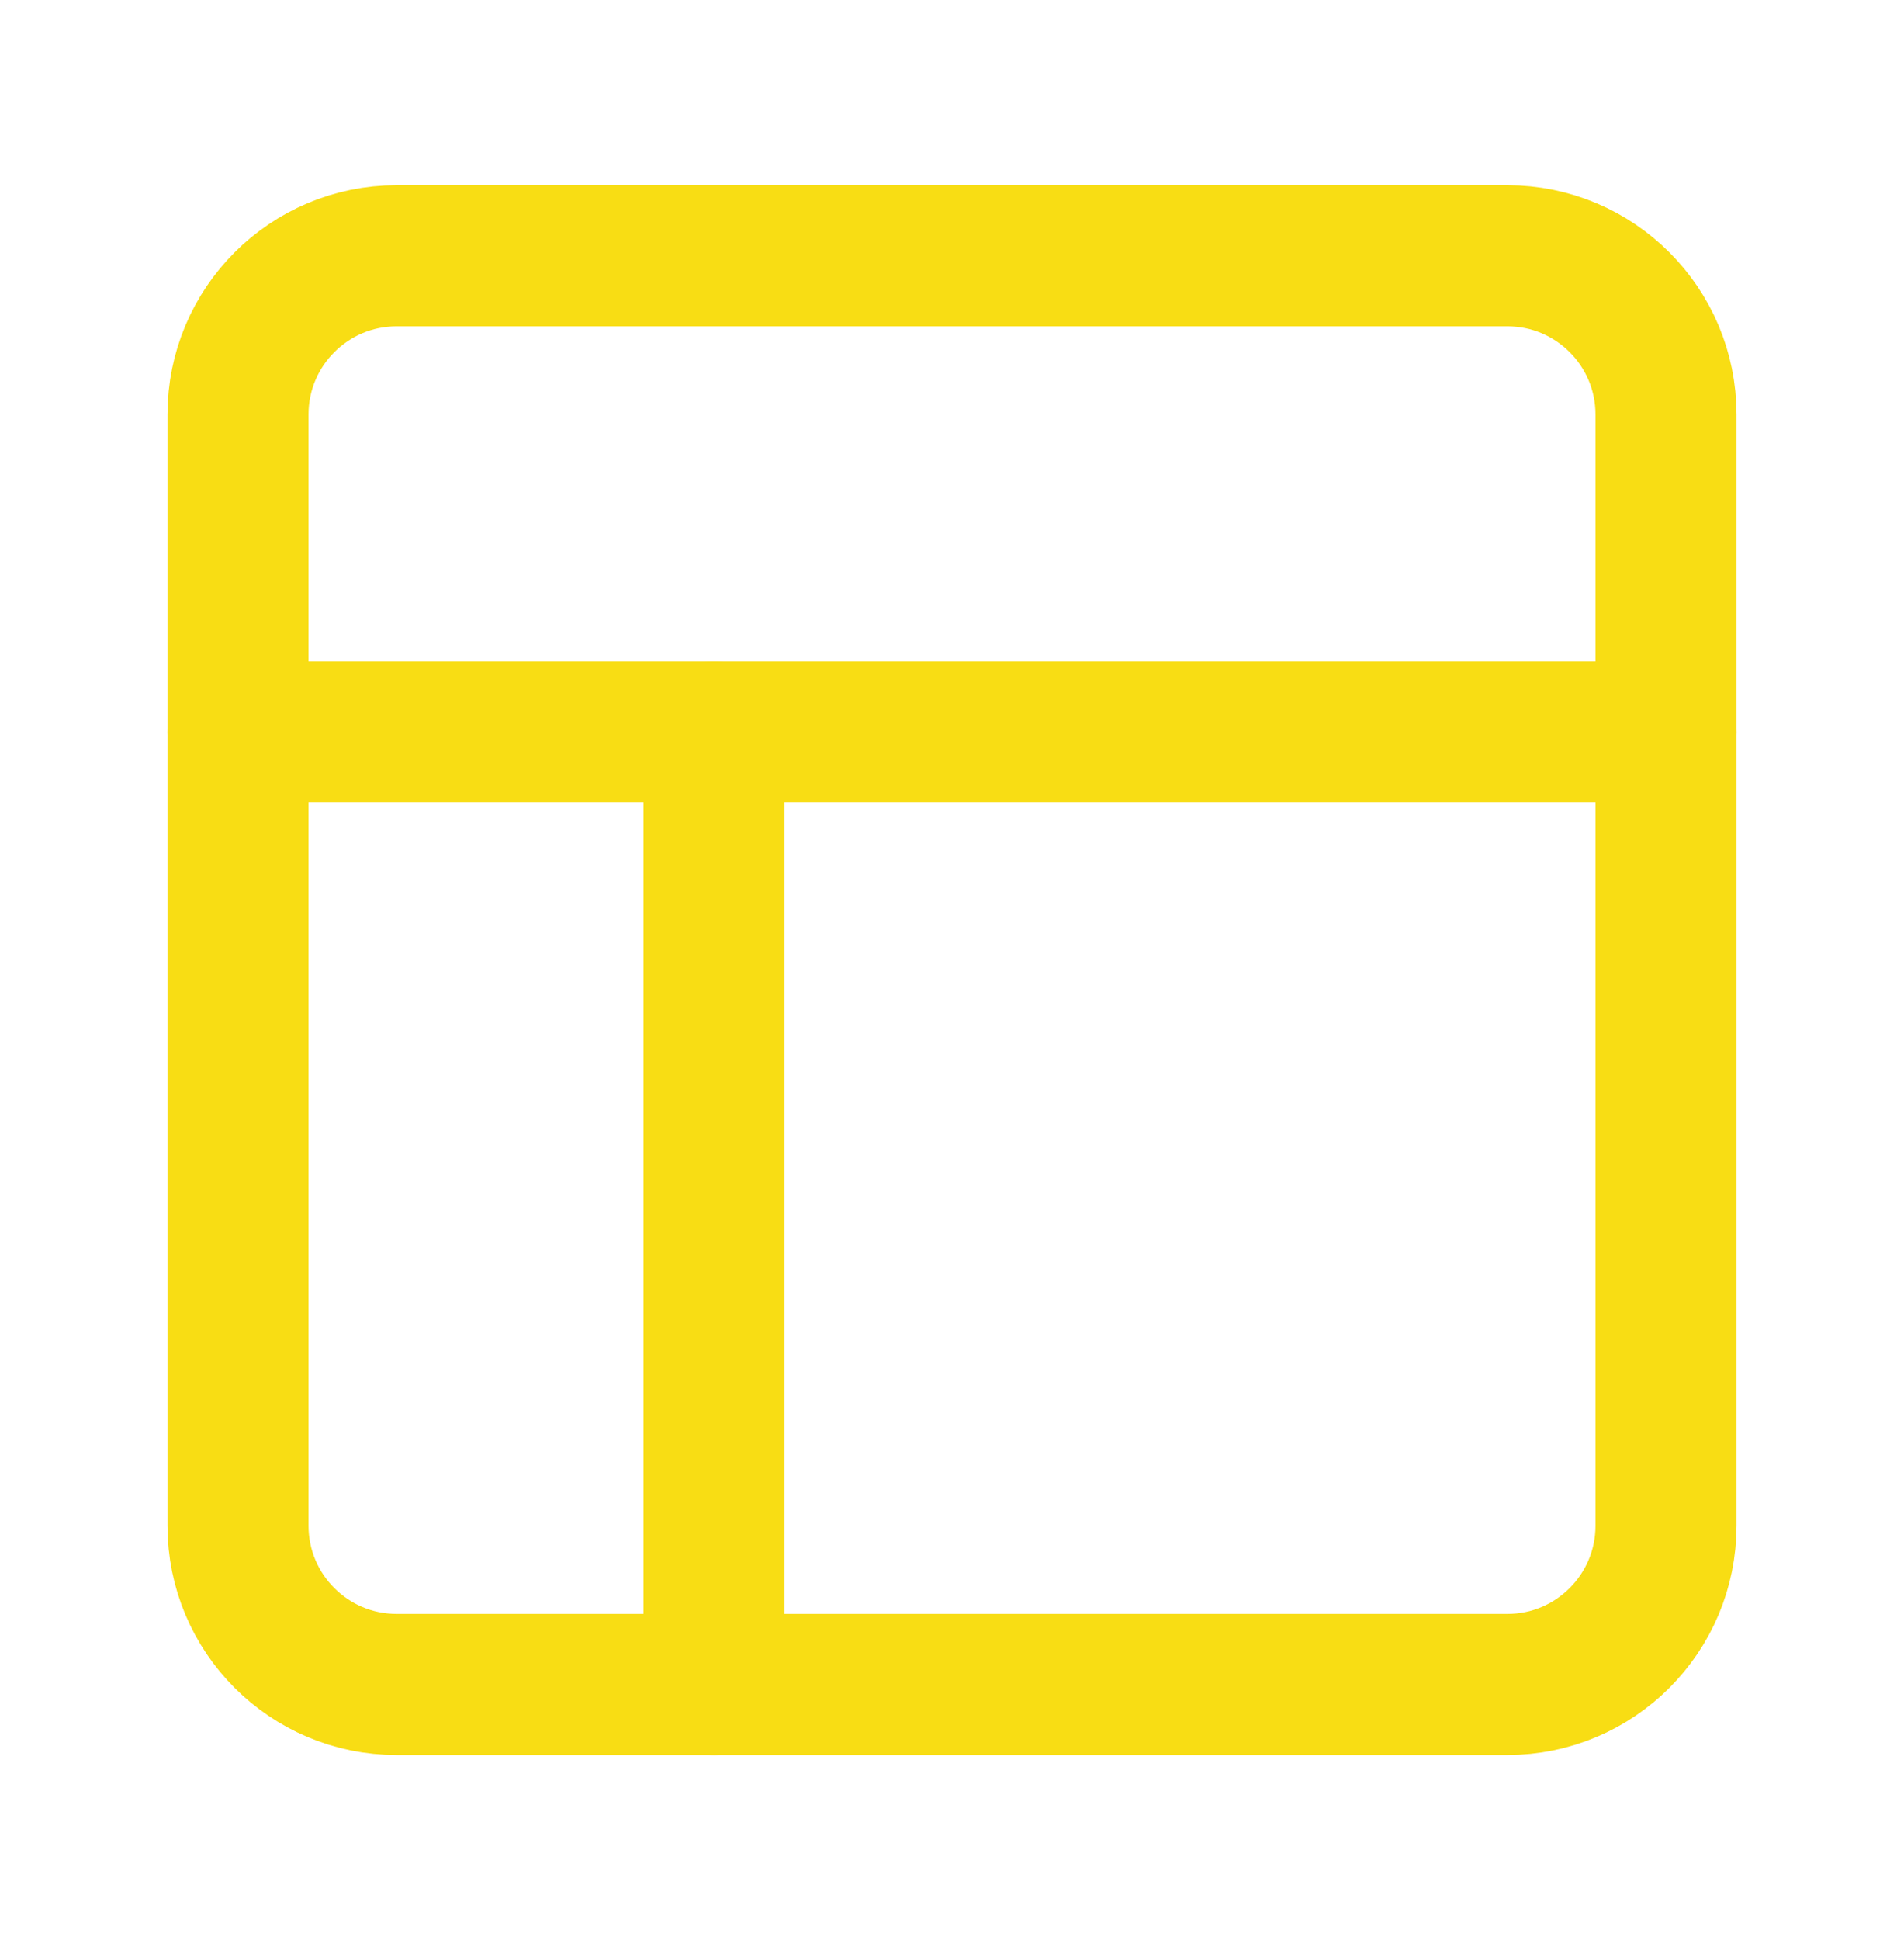
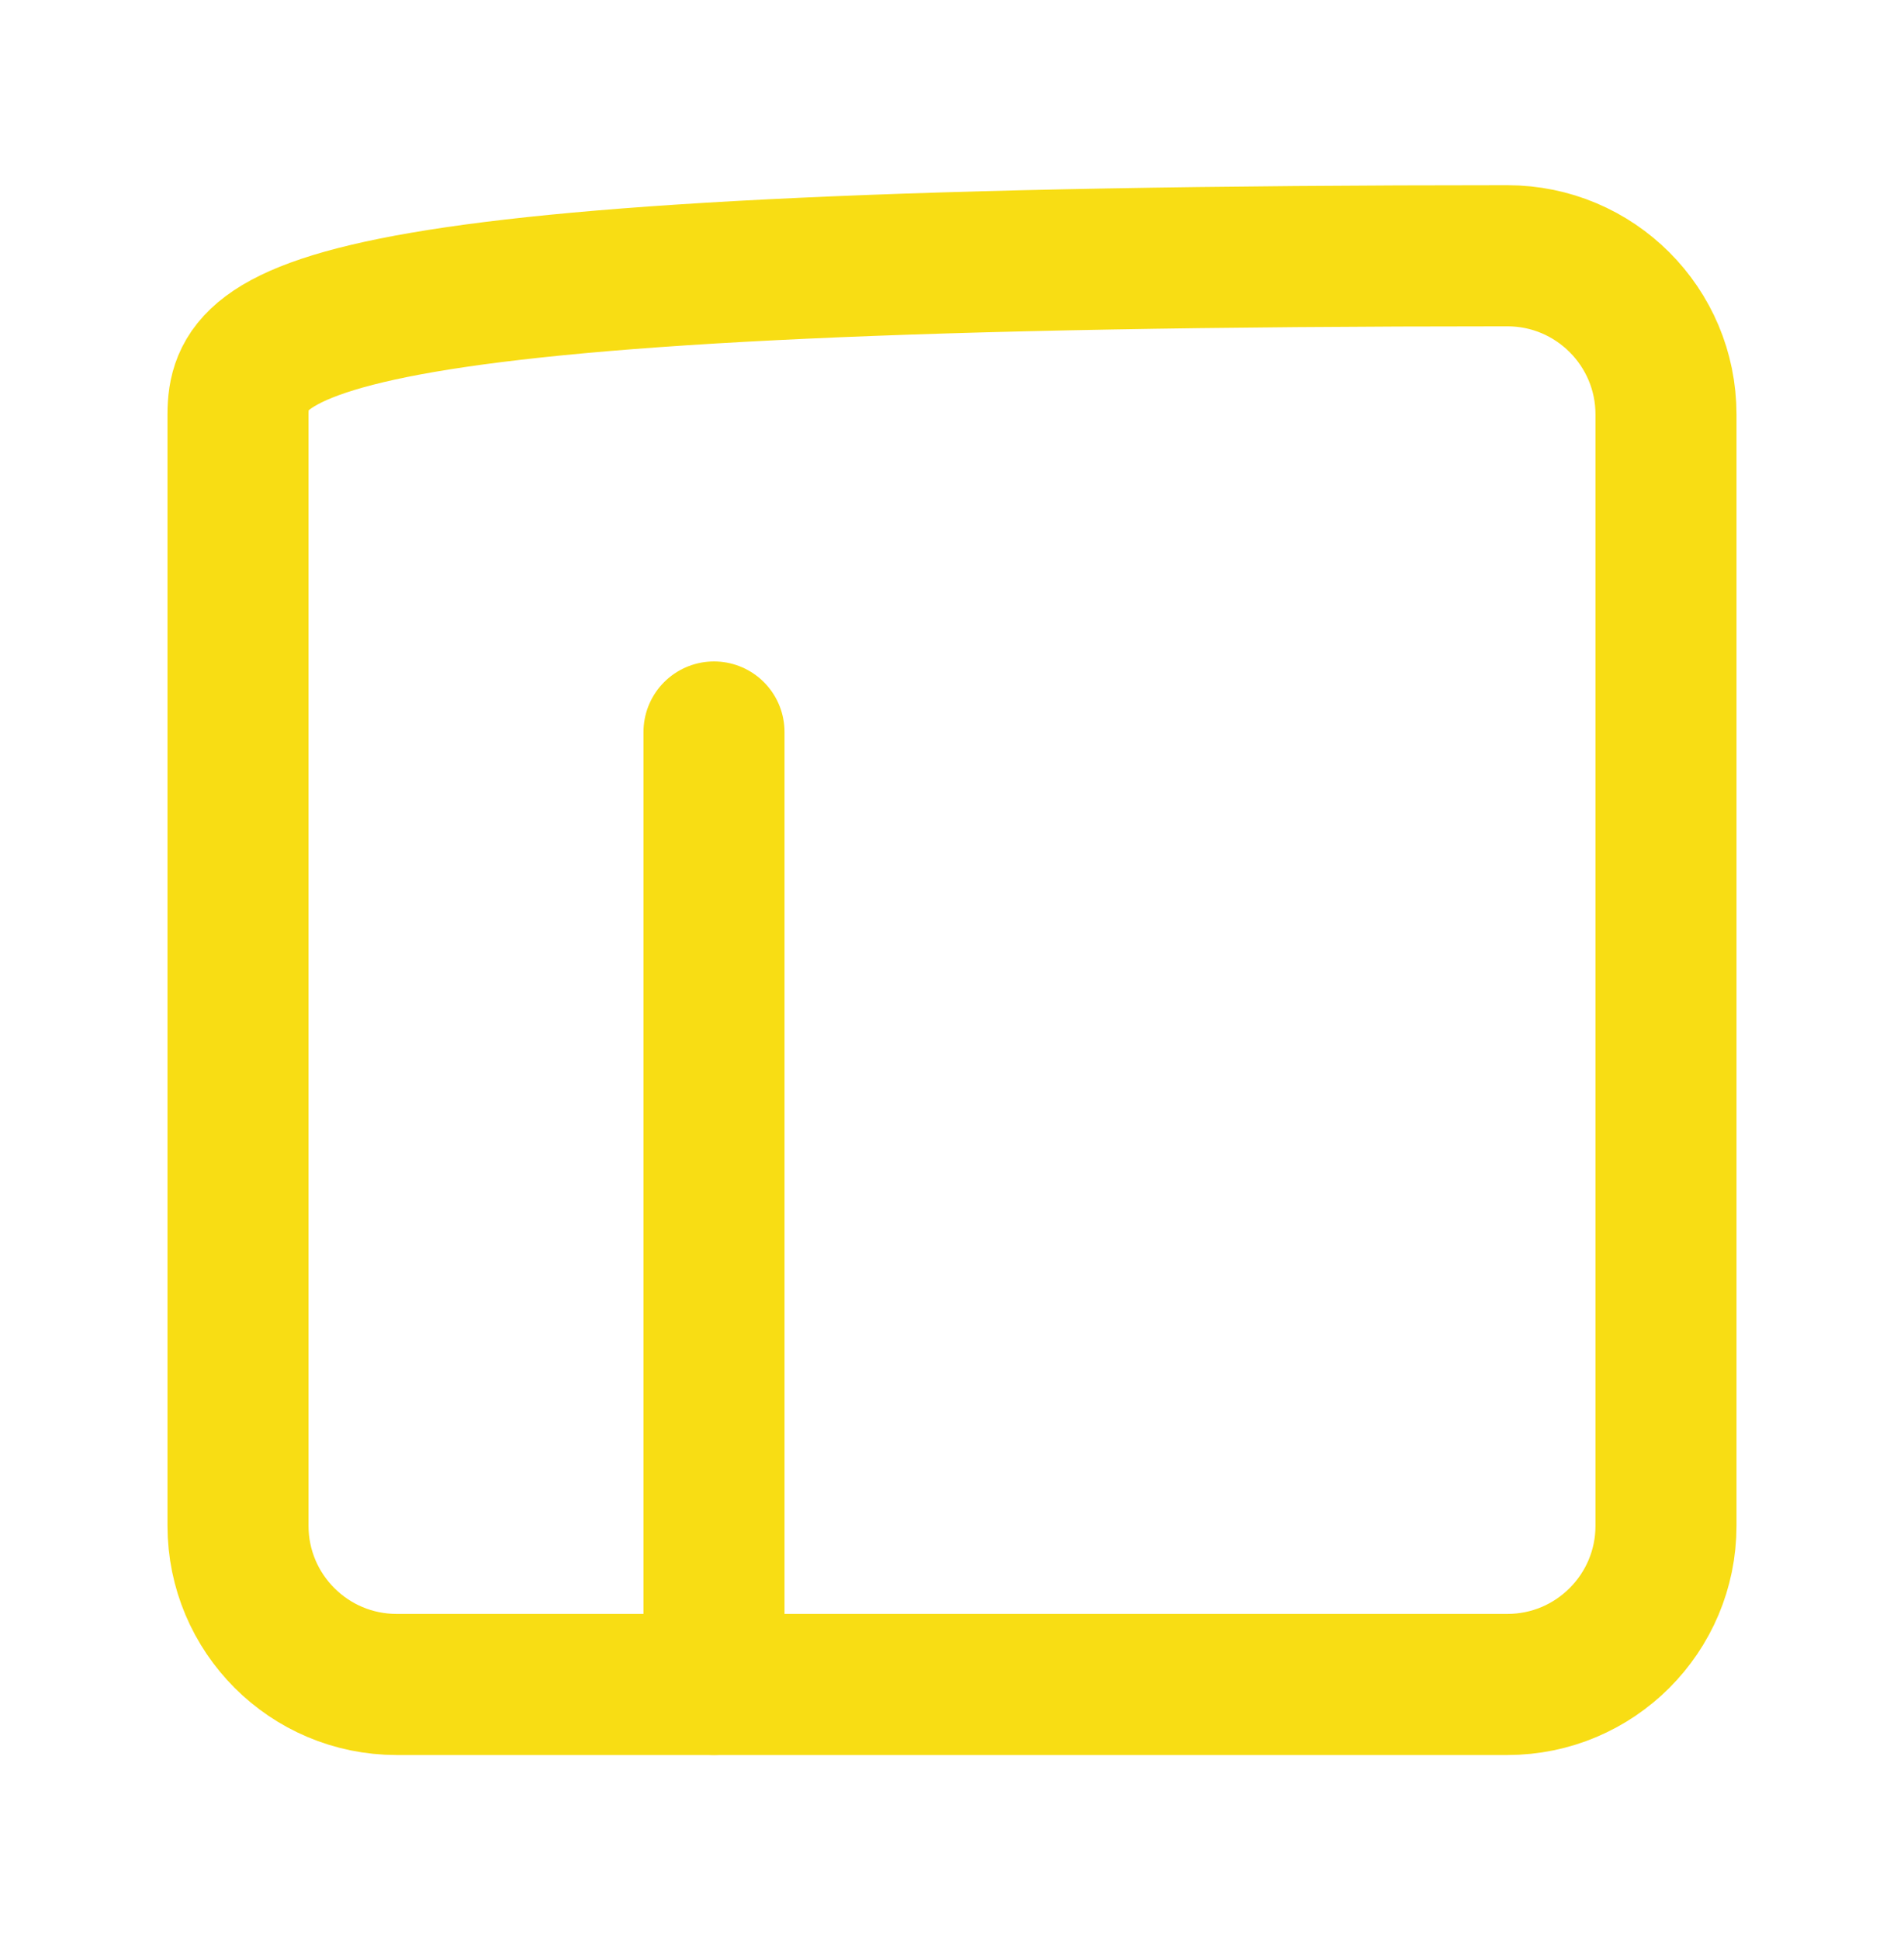
<svg xmlns="http://www.w3.org/2000/svg" width="54" height="55" viewBox="0 0 54 55" fill="none">
-   <path d="M42.75 7.25H11.25C8.765 7.25 6.75 9.265 6.75 11.75V43.25C6.75 45.735 8.765 47.75 11.25 47.75H42.75C45.235 47.75 47.25 45.735 47.25 43.25V11.75C47.25 9.265 45.235 7.25 42.75 7.25Z" stroke="#F8DD14" stroke-width="4" stroke-linecap="round" stroke-linejoin="round" />
-   <path d="M6.75 20.75H47.25" stroke="#F8DD14" stroke-width="4" stroke-linecap="round" stroke-linejoin="round" />
+   <path d="M42.75 7.25C8.765 7.25 6.75 9.265 6.75 11.75V43.25C6.75 45.735 8.765 47.75 11.25 47.75H42.75C45.235 47.75 47.25 45.735 47.25 43.25V11.75C47.25 9.265 45.235 7.25 42.75 7.25Z" stroke="#F8DD14" stroke-width="4" stroke-linecap="round" stroke-linejoin="round" />
  <path d="M20.25 47.75V20.75" stroke="#F8DD14" stroke-width="4" stroke-linecap="round" stroke-linejoin="round" />
</svg>